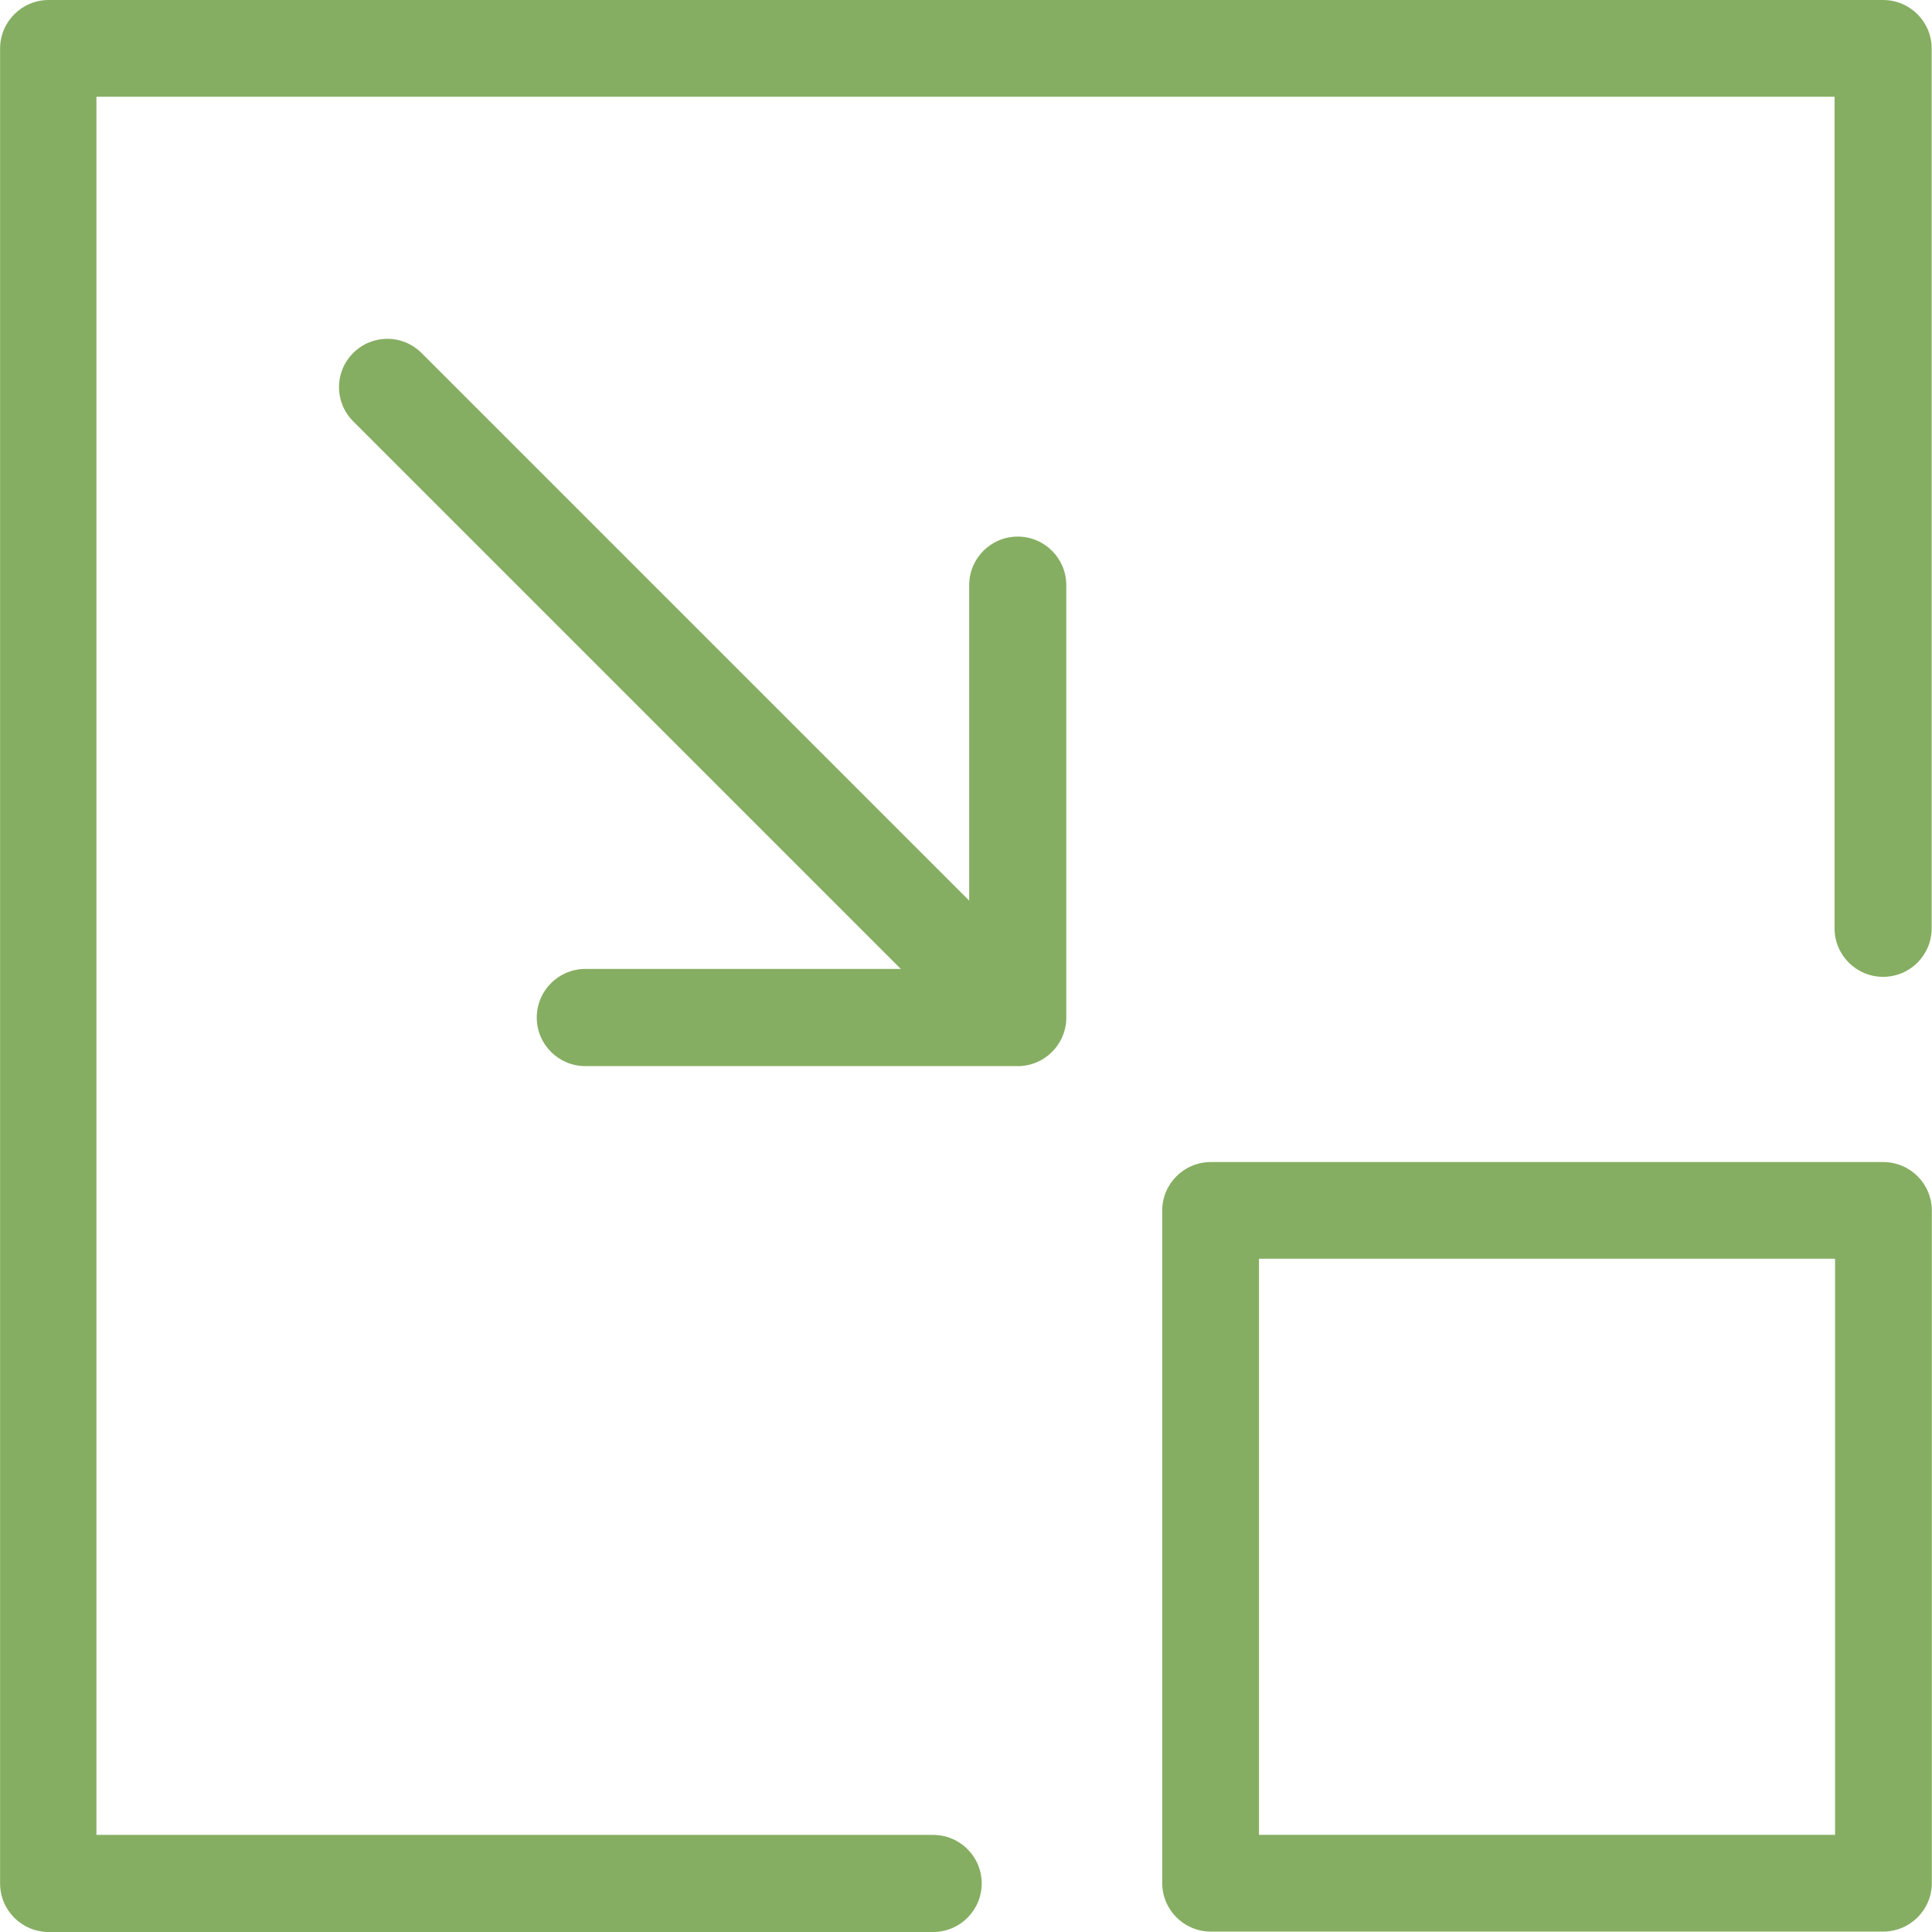
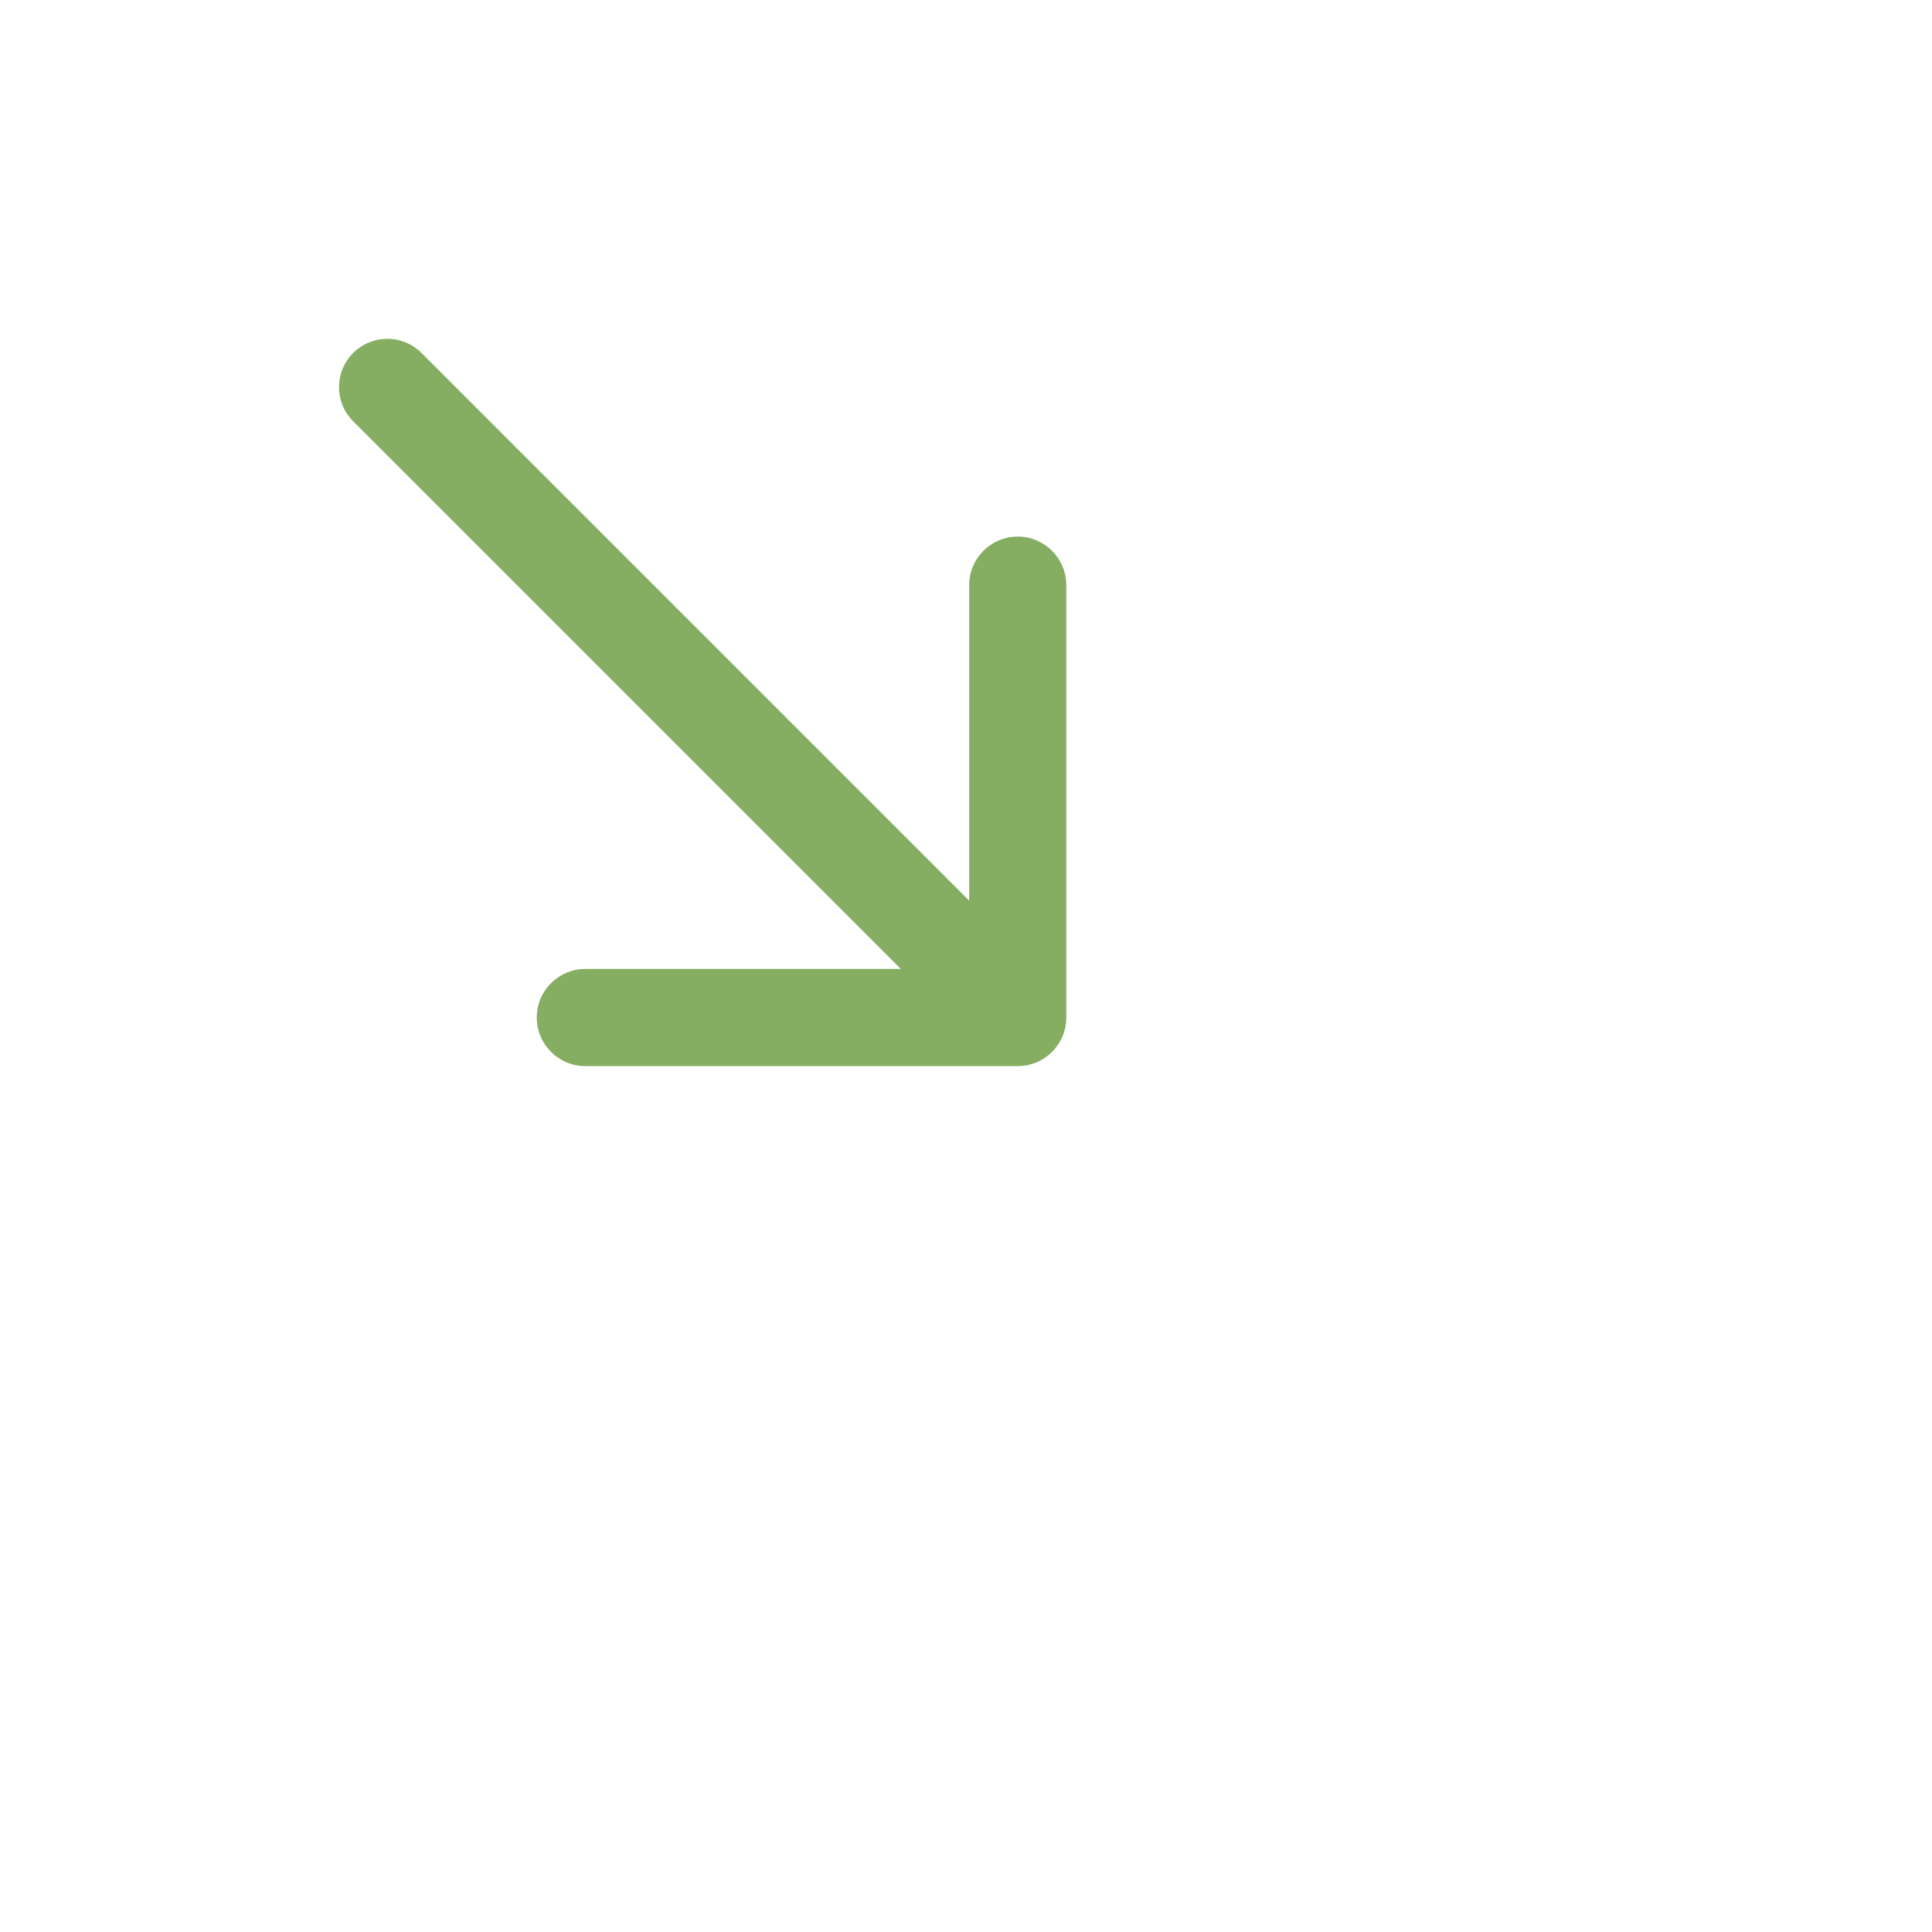
<svg xmlns="http://www.w3.org/2000/svg" width="23" height="23" viewBox="0 0 23 23" fill="none">
-   <path d="M22.996 0.578V11.051C22.996 11.371 22.738 11.629 22.418 11.629C22.099 11.629 21.84 11.371 21.84 11.051V1.152H1.148V21.844H11.108C11.428 21.844 11.687 22.102 11.687 22.422C11.687 22.741 11.428 23 11.108 23H0.579C0.26 23 0.001 22.741 0.001 22.422V0.578C0.001 0.259 0.26 0 0.579 0H22.418C22.738 0 22.996 0.259 22.996 0.578Z" fill="#86AE62" />
-   <path d="M22.998 22.417C22.998 22.736 22.739 22.995 22.419 22.995H14.414C14.095 22.995 13.836 22.736 13.836 22.417V14.412C13.836 14.092 14.095 13.834 14.414 13.834H22.419C22.739 13.834 22.998 14.092 22.998 14.412C22.998 14.412 22.998 22.417 22.998 22.417ZM21.846 14.985H14.988V21.843H21.846V14.985Z" fill="#86AE62" />
  <path d="M12.116 6.388C12.435 6.388 12.694 6.647 12.694 6.966V12.114C12.694 12.433 12.435 12.692 12.116 12.692H6.969C6.649 12.692 6.39 12.433 6.39 12.114C6.39 11.794 6.649 11.535 6.969 11.535H10.724L4.205 5.016C3.979 4.79 3.979 4.428 4.205 4.202C4.43 3.977 4.792 3.977 5.018 4.202L11.538 10.722V6.966C11.538 6.647 11.796 6.388 12.116 6.388Z" fill="#86AE62" />
</svg>